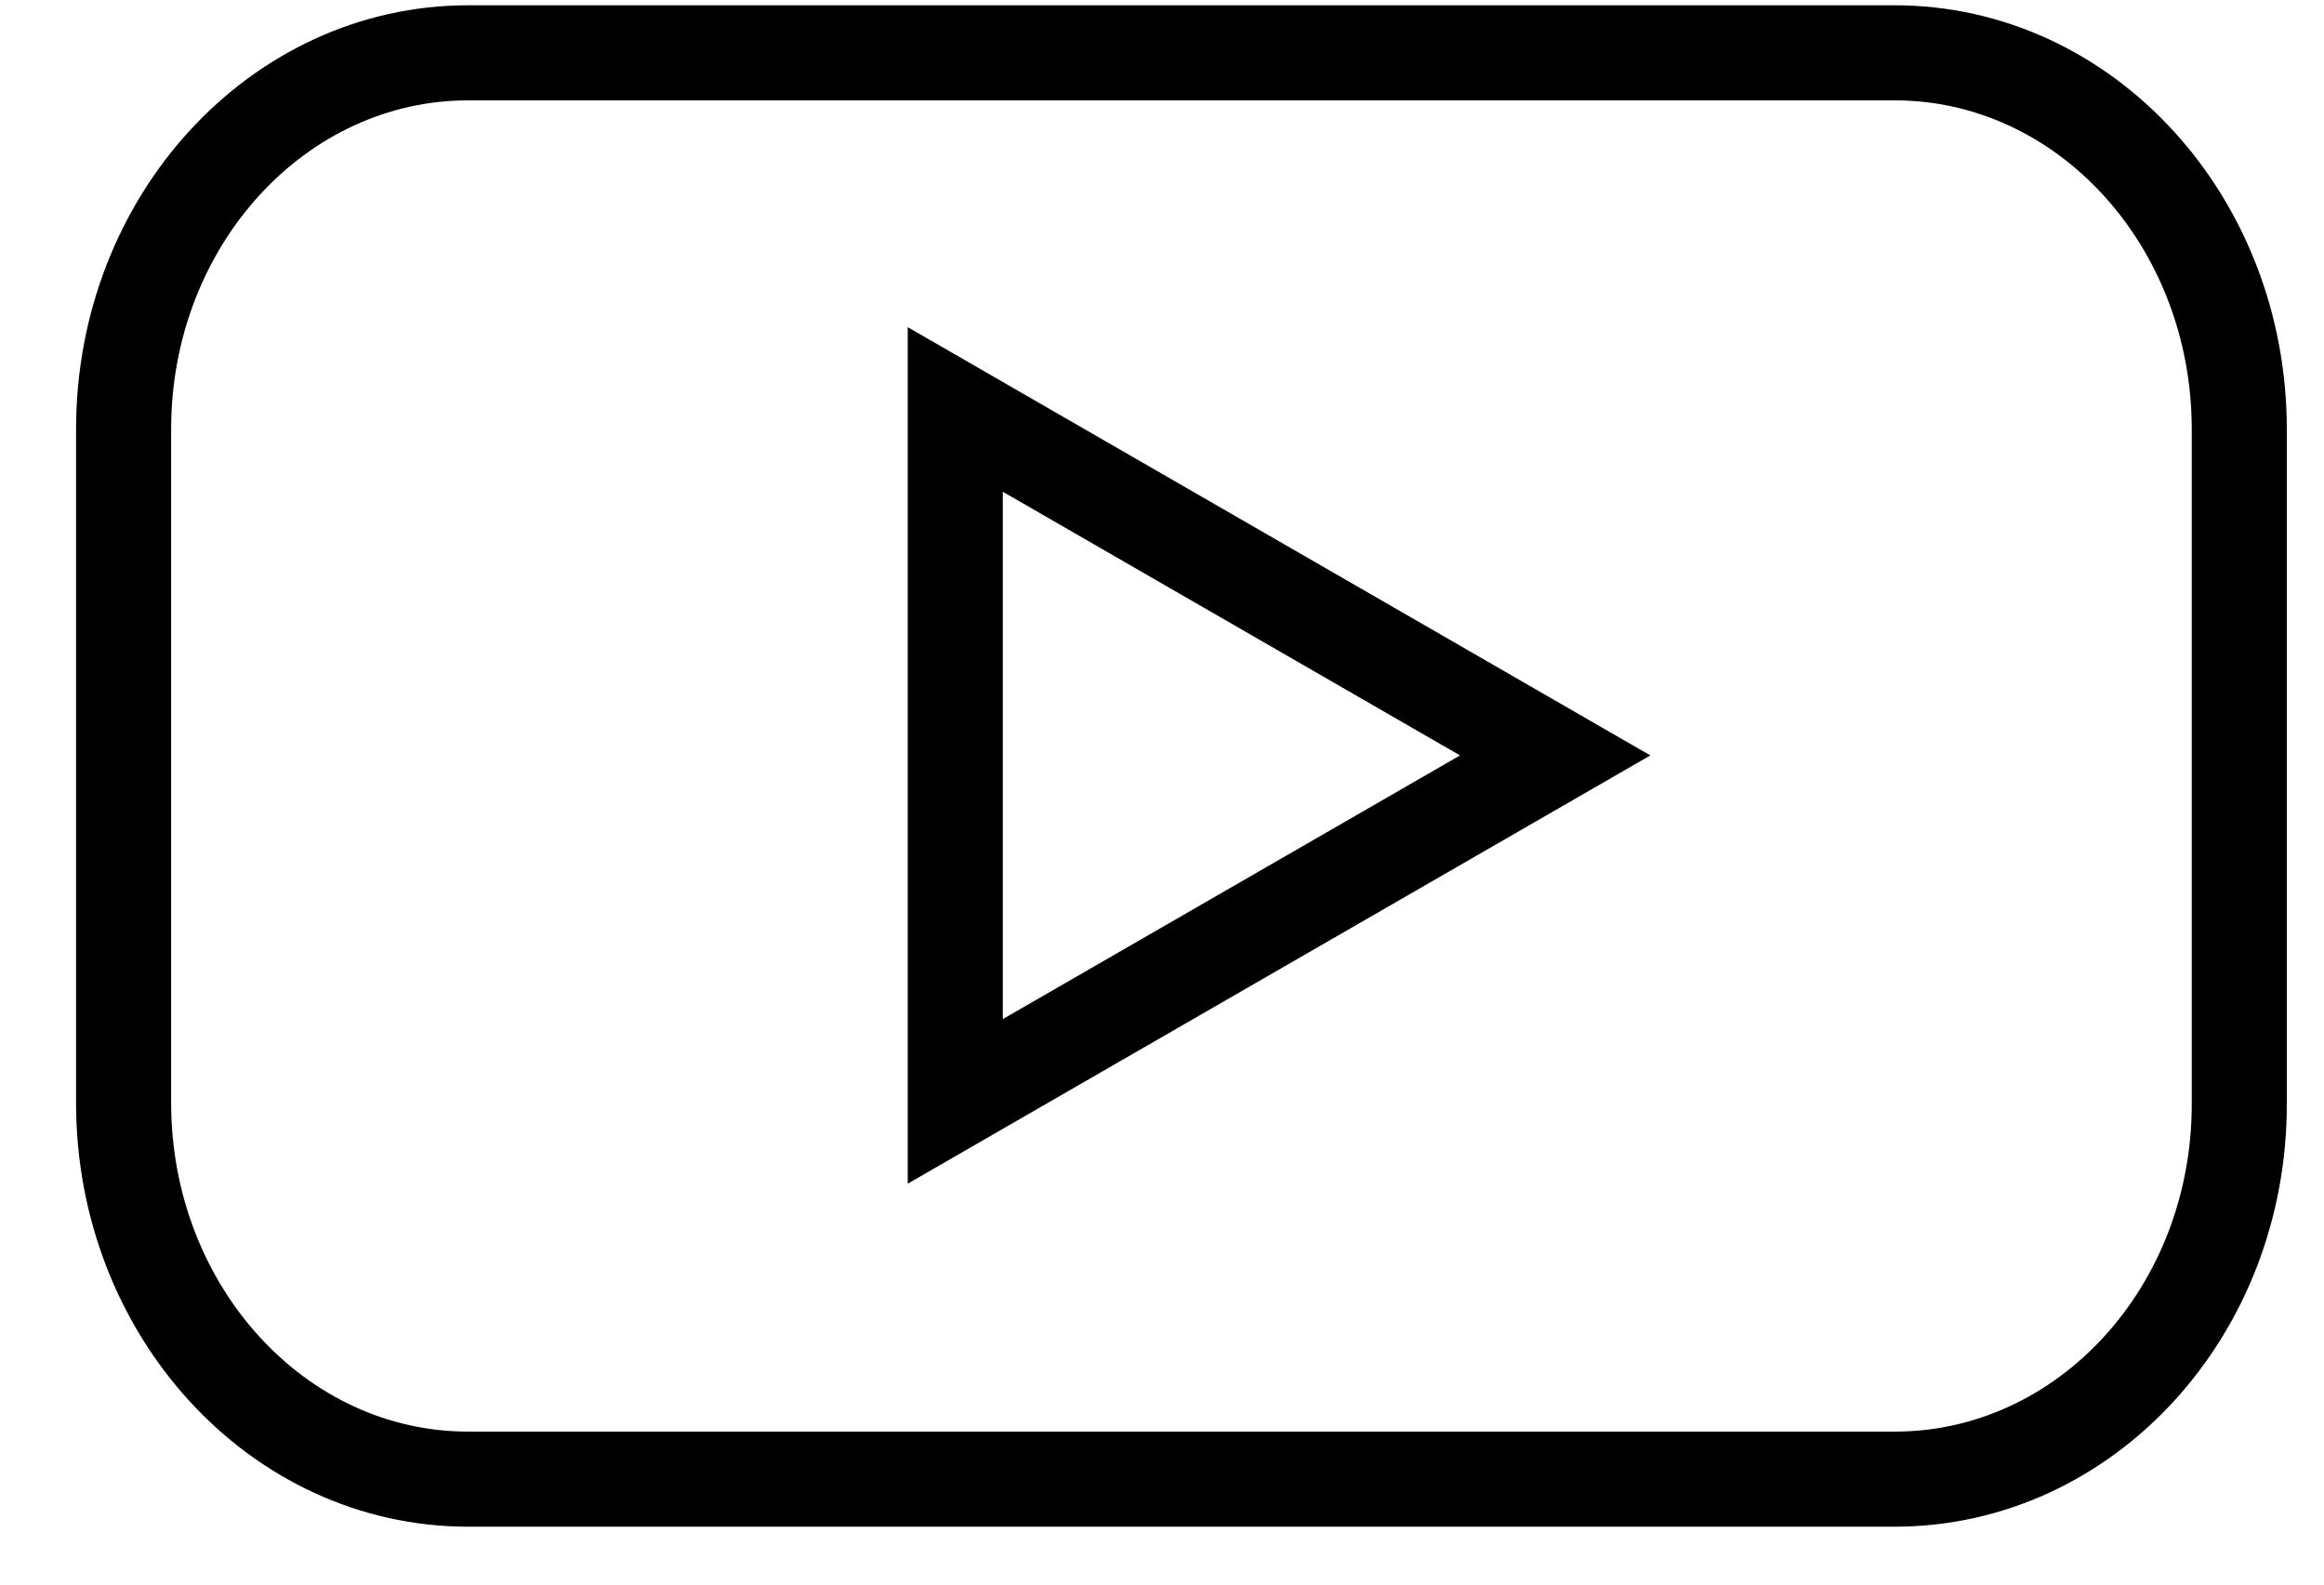
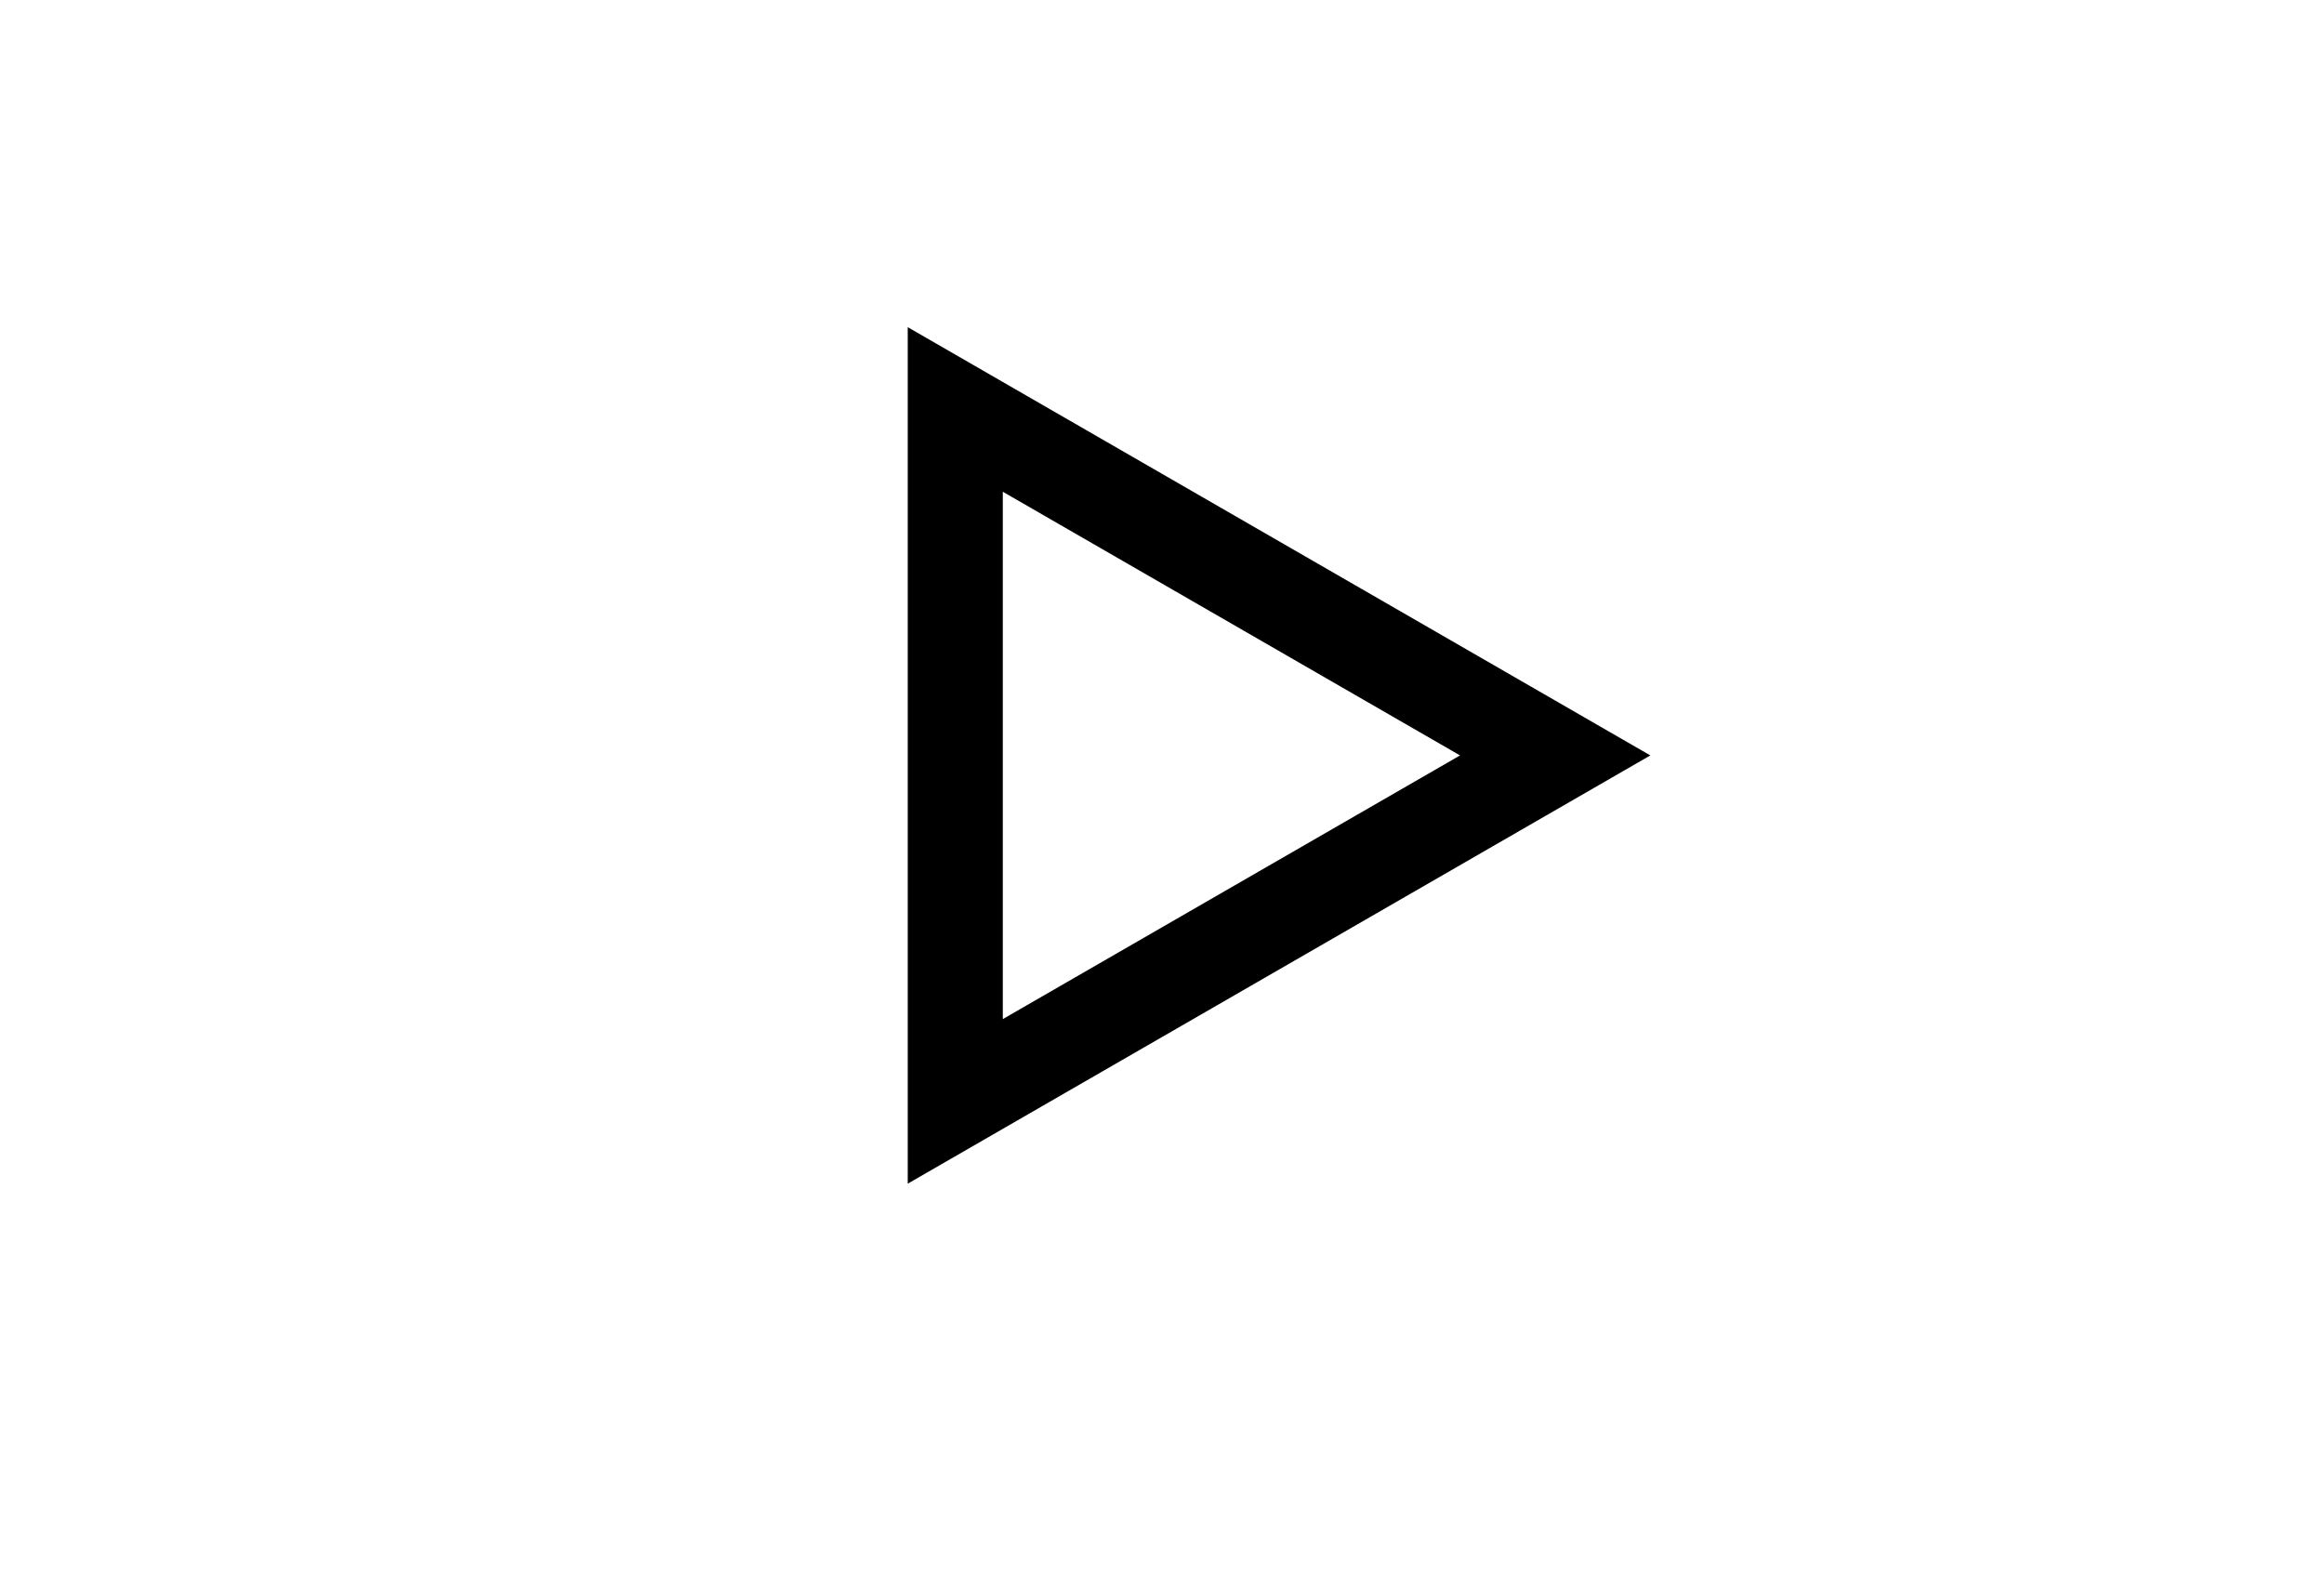
<svg xmlns="http://www.w3.org/2000/svg" width="22" height="15" viewBox="0 0 22 15" fill="none">
-   <path d="M17.935 14.002H4.432C2.626 14.002 1.17 12.404 1.17 10.439V4.064C1.17 2.09 2.633 0.5 4.432 0.5H17.935C19.742 0.5 21.198 2.098 21.198 4.064V10.439C21.205 12.412 19.742 14.002 17.935 14.002Z" stroke="black" stroke-width="0.9" />
  <path d="M14.722 7.151L9.043 3.876V10.426L14.722 7.151Z" stroke="black" stroke-width="0.9" />
</svg>